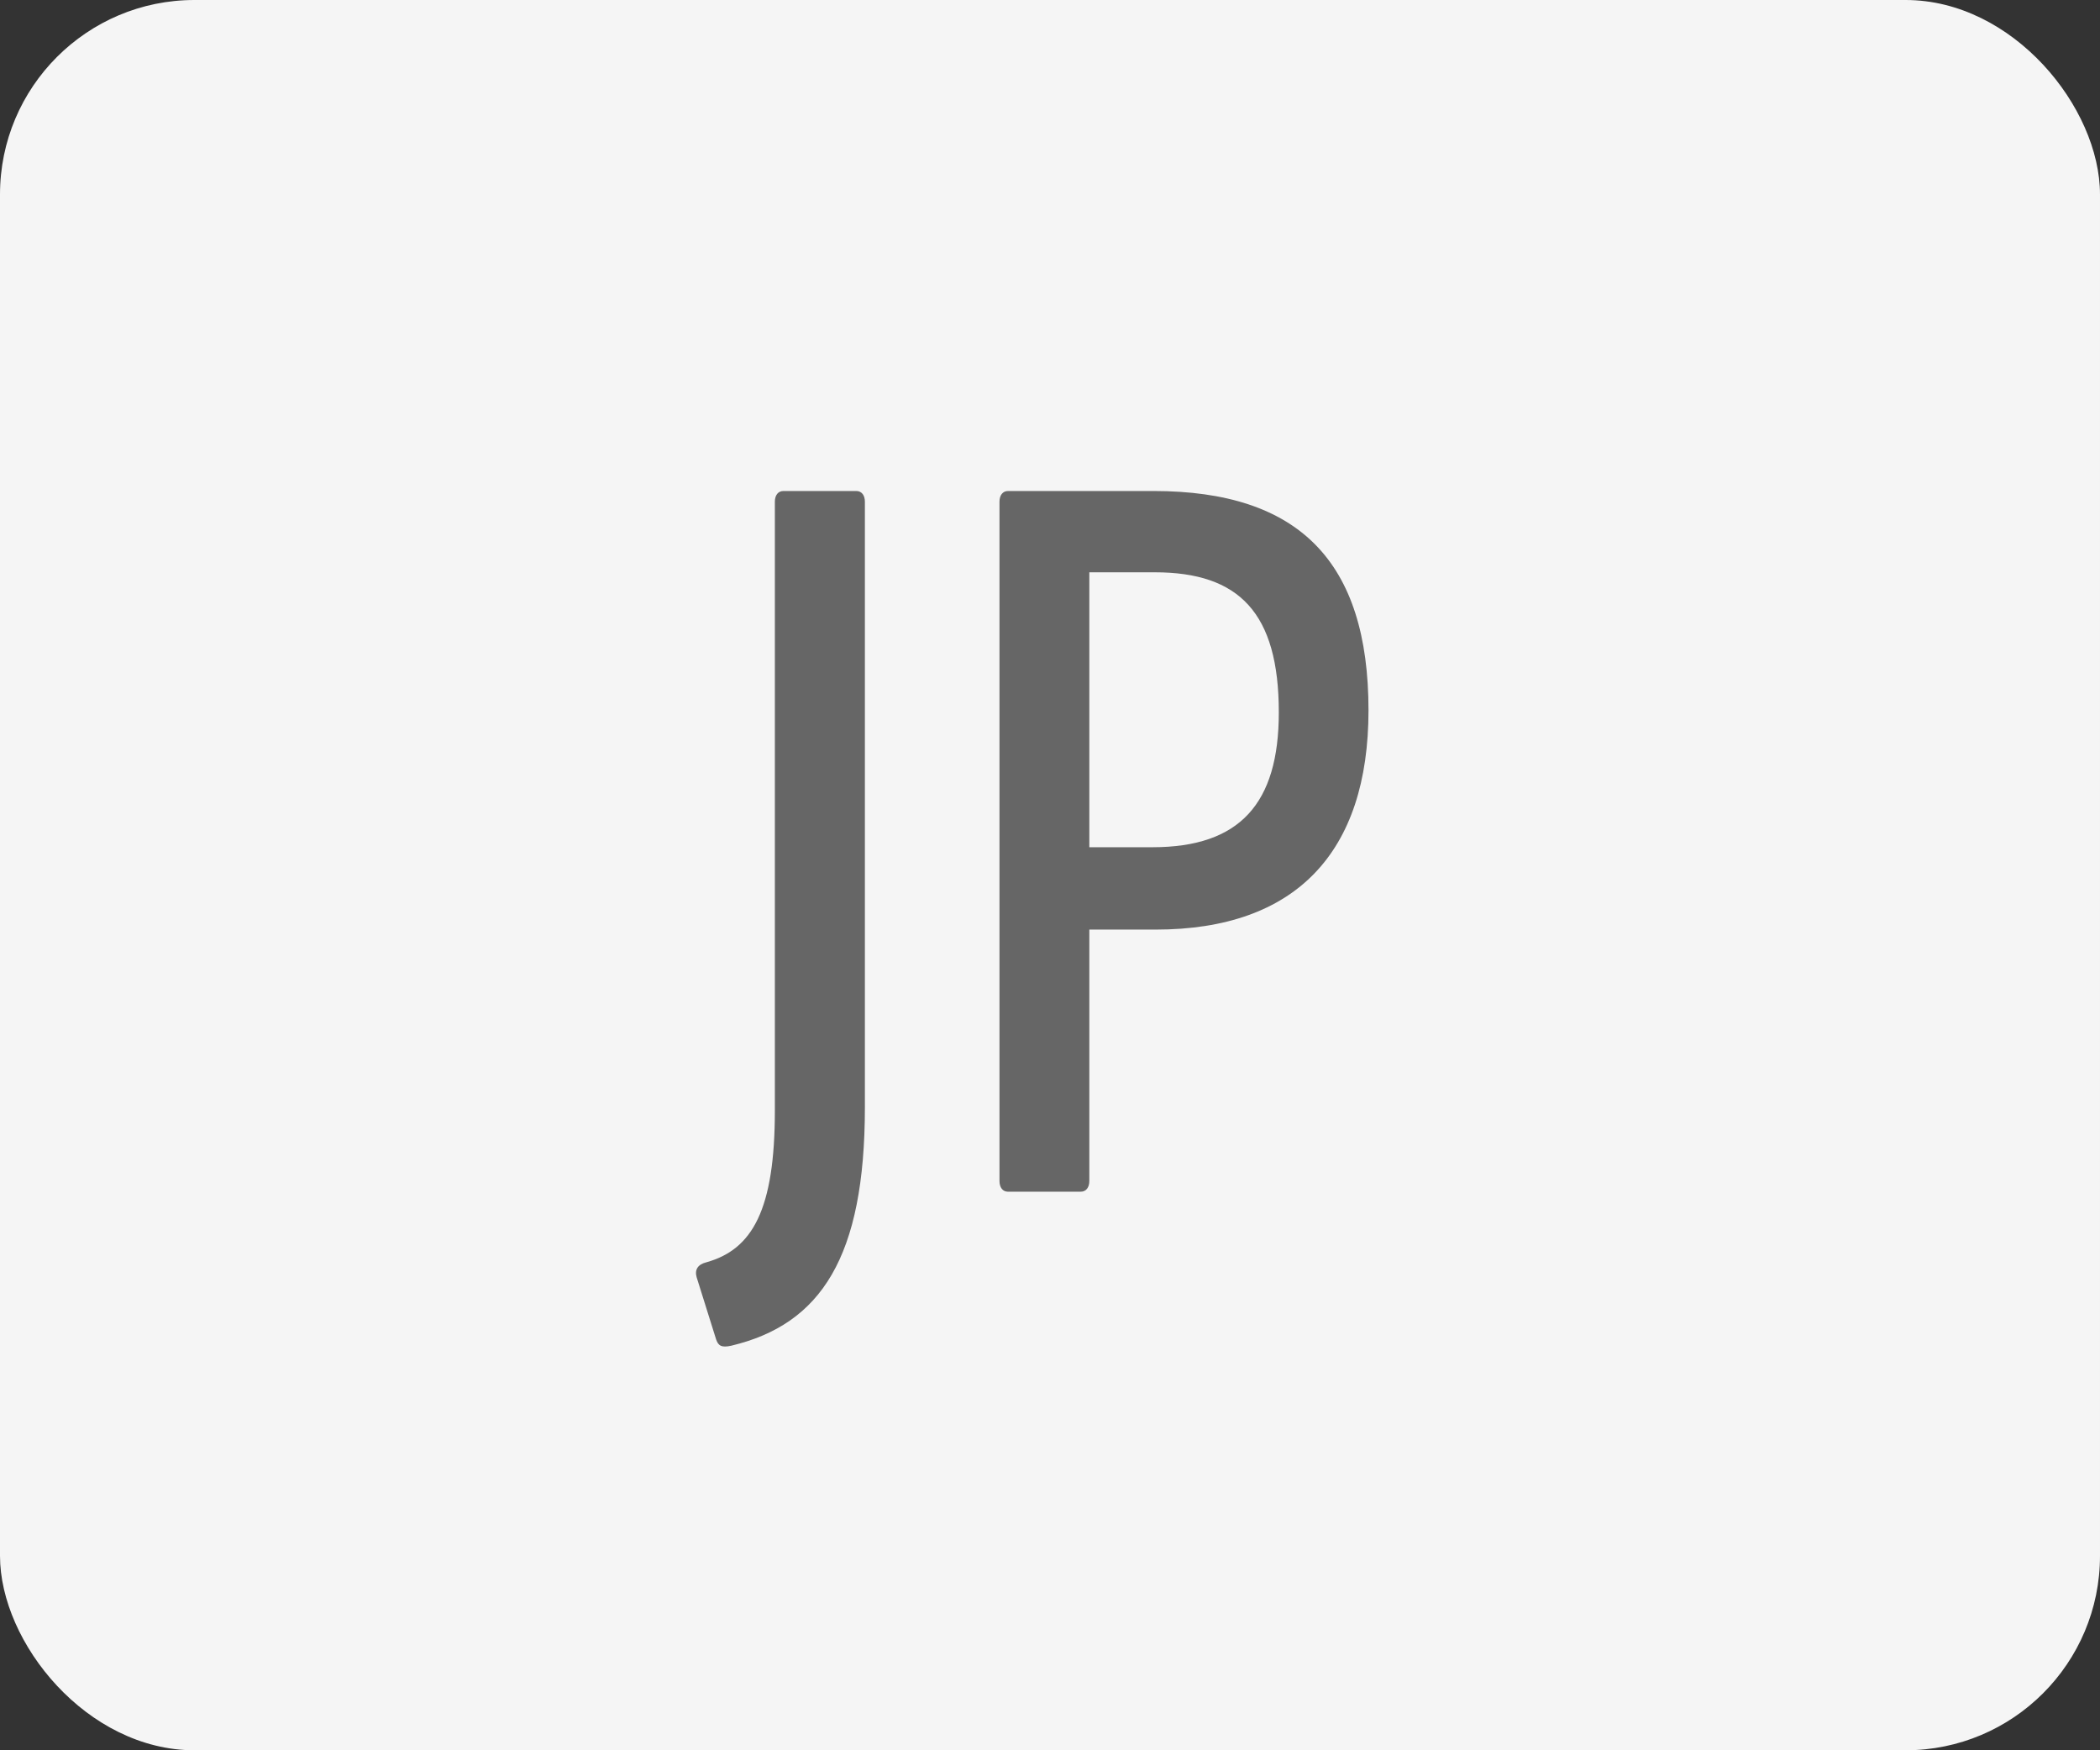
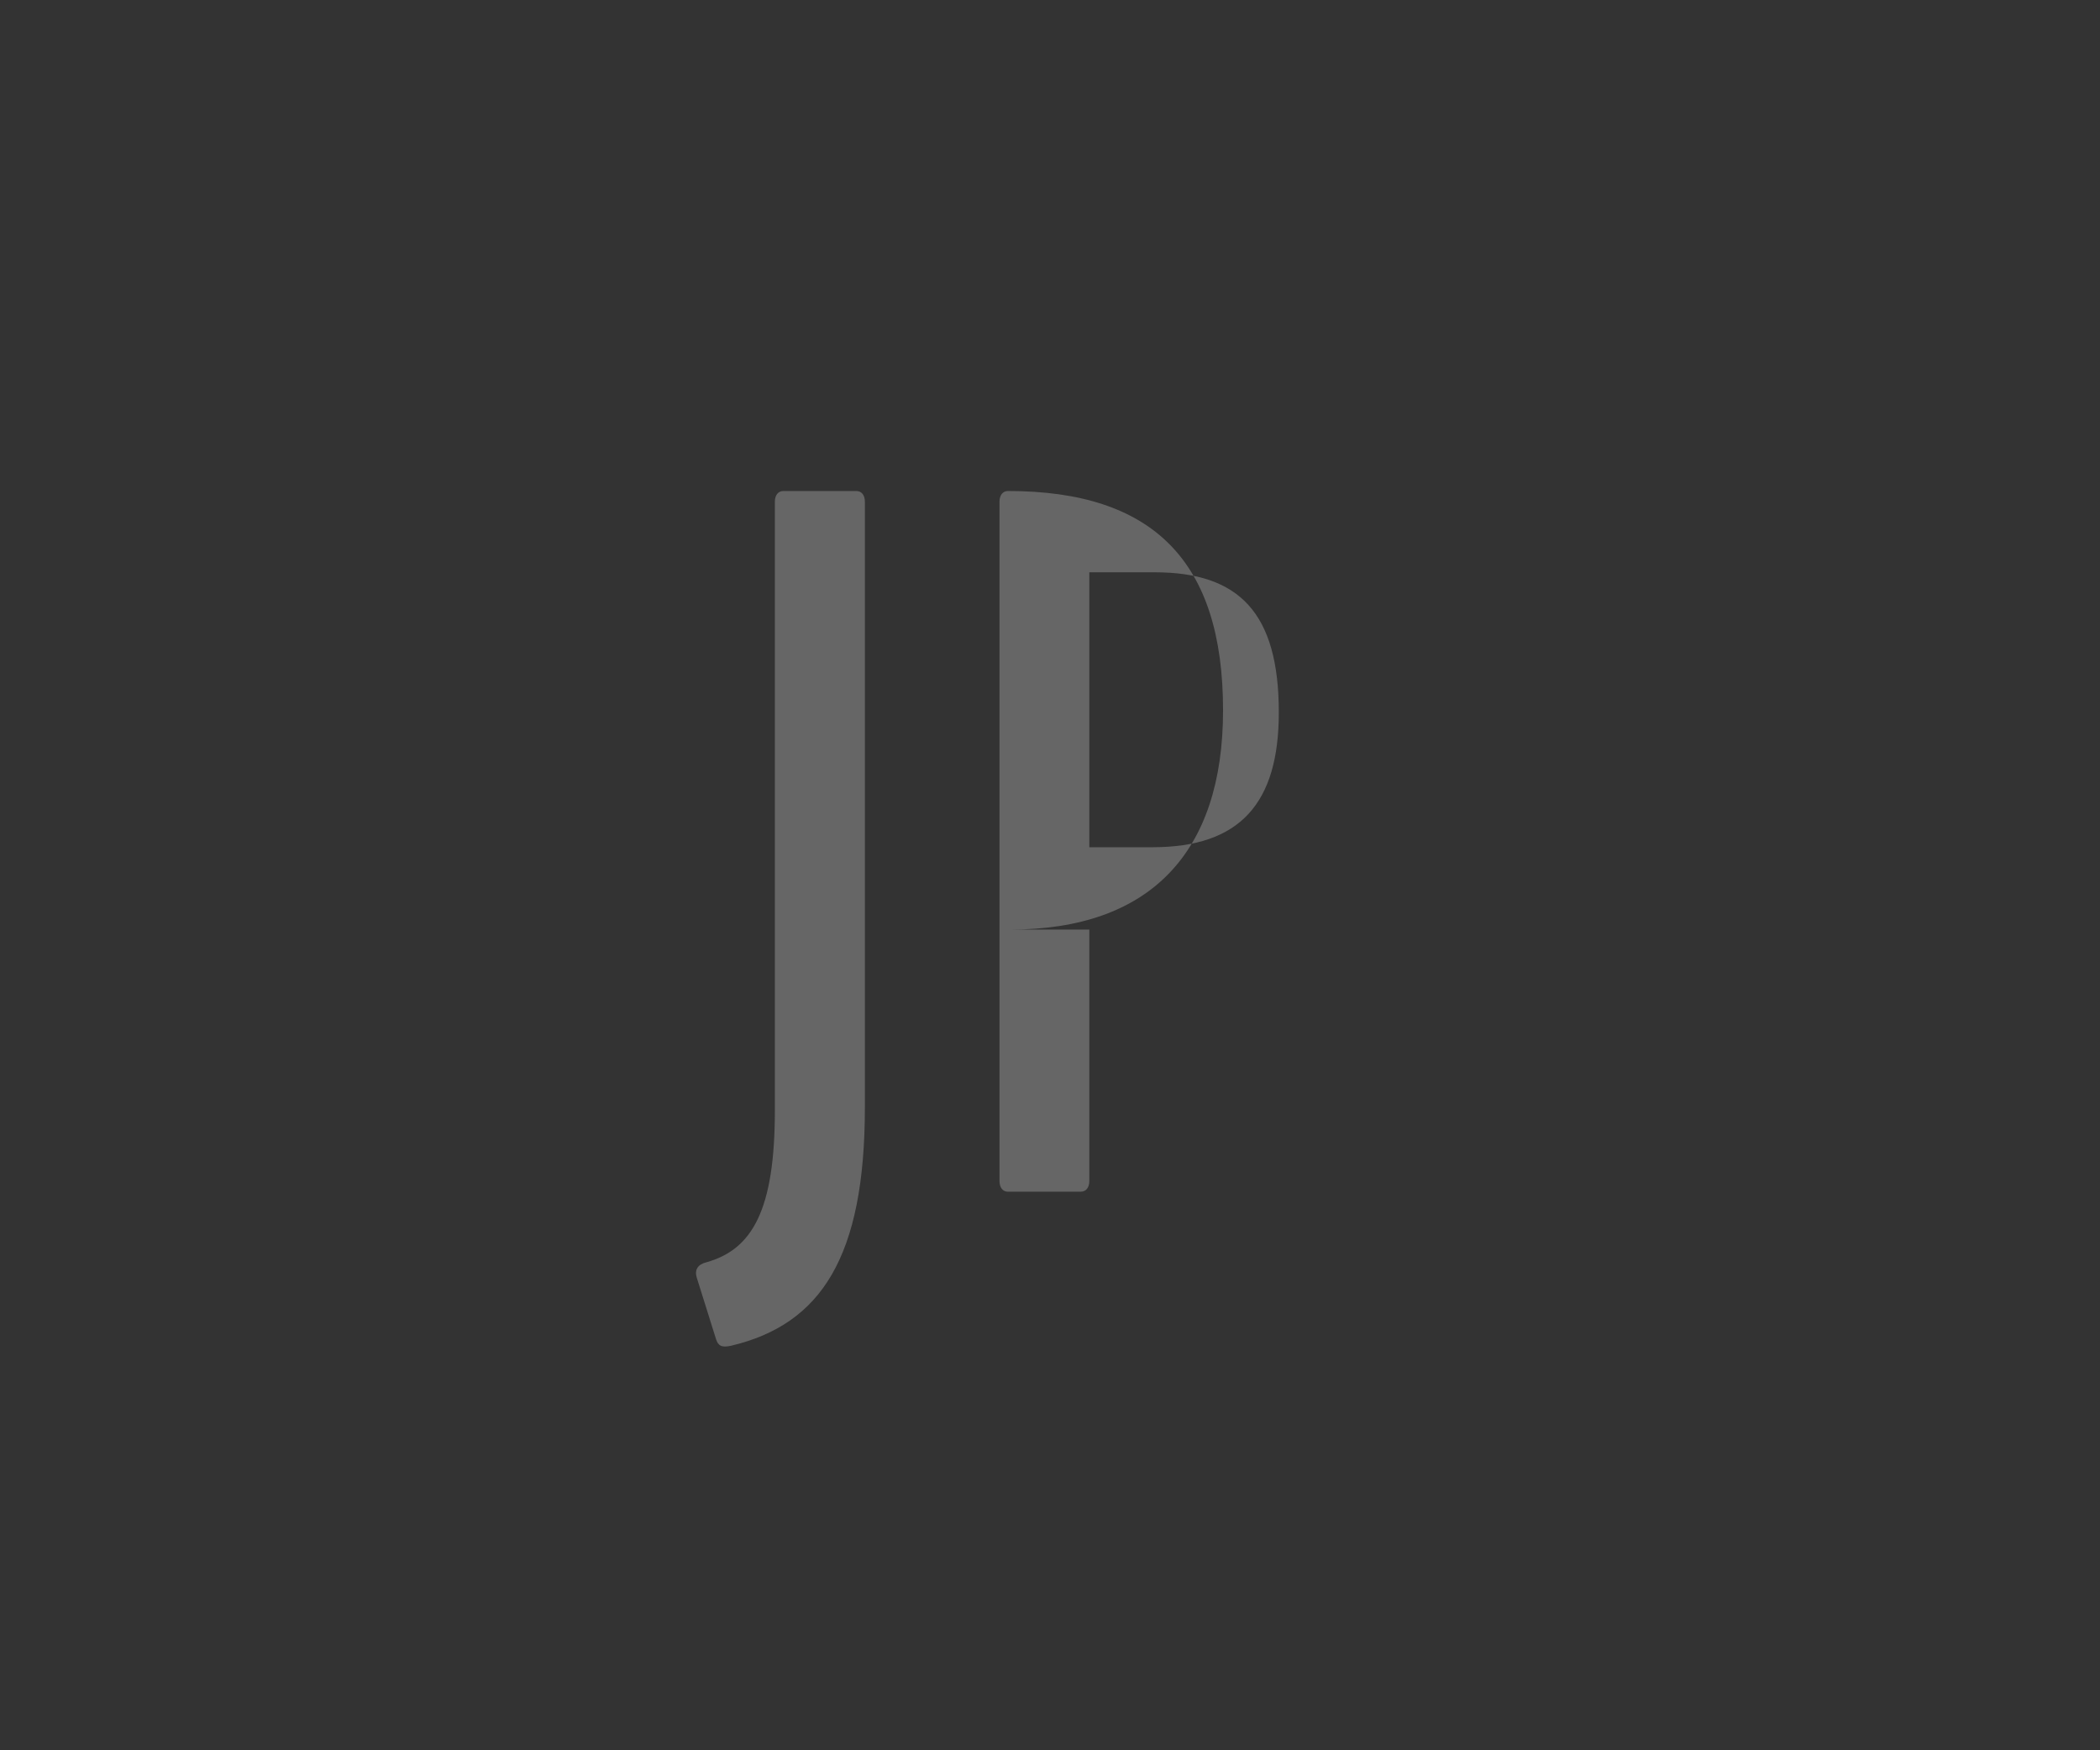
<svg xmlns="http://www.w3.org/2000/svg" viewBox="0 0 43.2 36">
  <rect x="0" y="0" width="43.2" height="36" fill="#333333" stroke="none" />
  <g id="レイヤー_2" data-name="レイヤー 2">
    <g id="レイヤー_1-2" data-name="レイヤー 1">
-       <rect width="43.2" height="36" rx="4" fill="#f5f5f5" />
      <path d="M14.731,27.547l-.4-1.276c-.044-.154.022-.264.2-.308.947-.264,1.409-1.078,1.409-3.124V10.319c0-.132.066-.22.176-.22h1.5c.11,0,.176.088.176.22V22.772c0,3.081-.9,4.467-2.75,4.907C14.841,27.723,14.775,27.679,14.731,27.547Z" fill="#666" />
-       <path d="M20.561,24.291V10.319c0-.132.066-.22.176-.22h2.992c2.993,0,4.423,1.452,4.423,4.51,0,2.927-1.5,4.511-4.379,4.511H22.409v5.171c0,.132-.066.22-.176.22h-1.5C20.627,24.511,20.561,24.423,20.561,24.291Zm3.146-6.865c1.8,0,2.6-.9,2.6-2.773,0-2.046-.814-2.882-2.552-2.882H22.409v5.655Z" fill="#666" />
+       <path d="M20.561,24.291V10.319c0-.132.066-.22.176-.22c2.993,0,4.423,1.452,4.423,4.51,0,2.927-1.5,4.511-4.379,4.511H22.409v5.171c0,.132-.066.22-.176.22h-1.5C20.627,24.511,20.561,24.423,20.561,24.291Zm3.146-6.865c1.8,0,2.6-.9,2.6-2.773,0-2.046-.814-2.882-2.552-2.882H22.409v5.655Z" fill="#666" />
    </g>
  </g>
</svg>